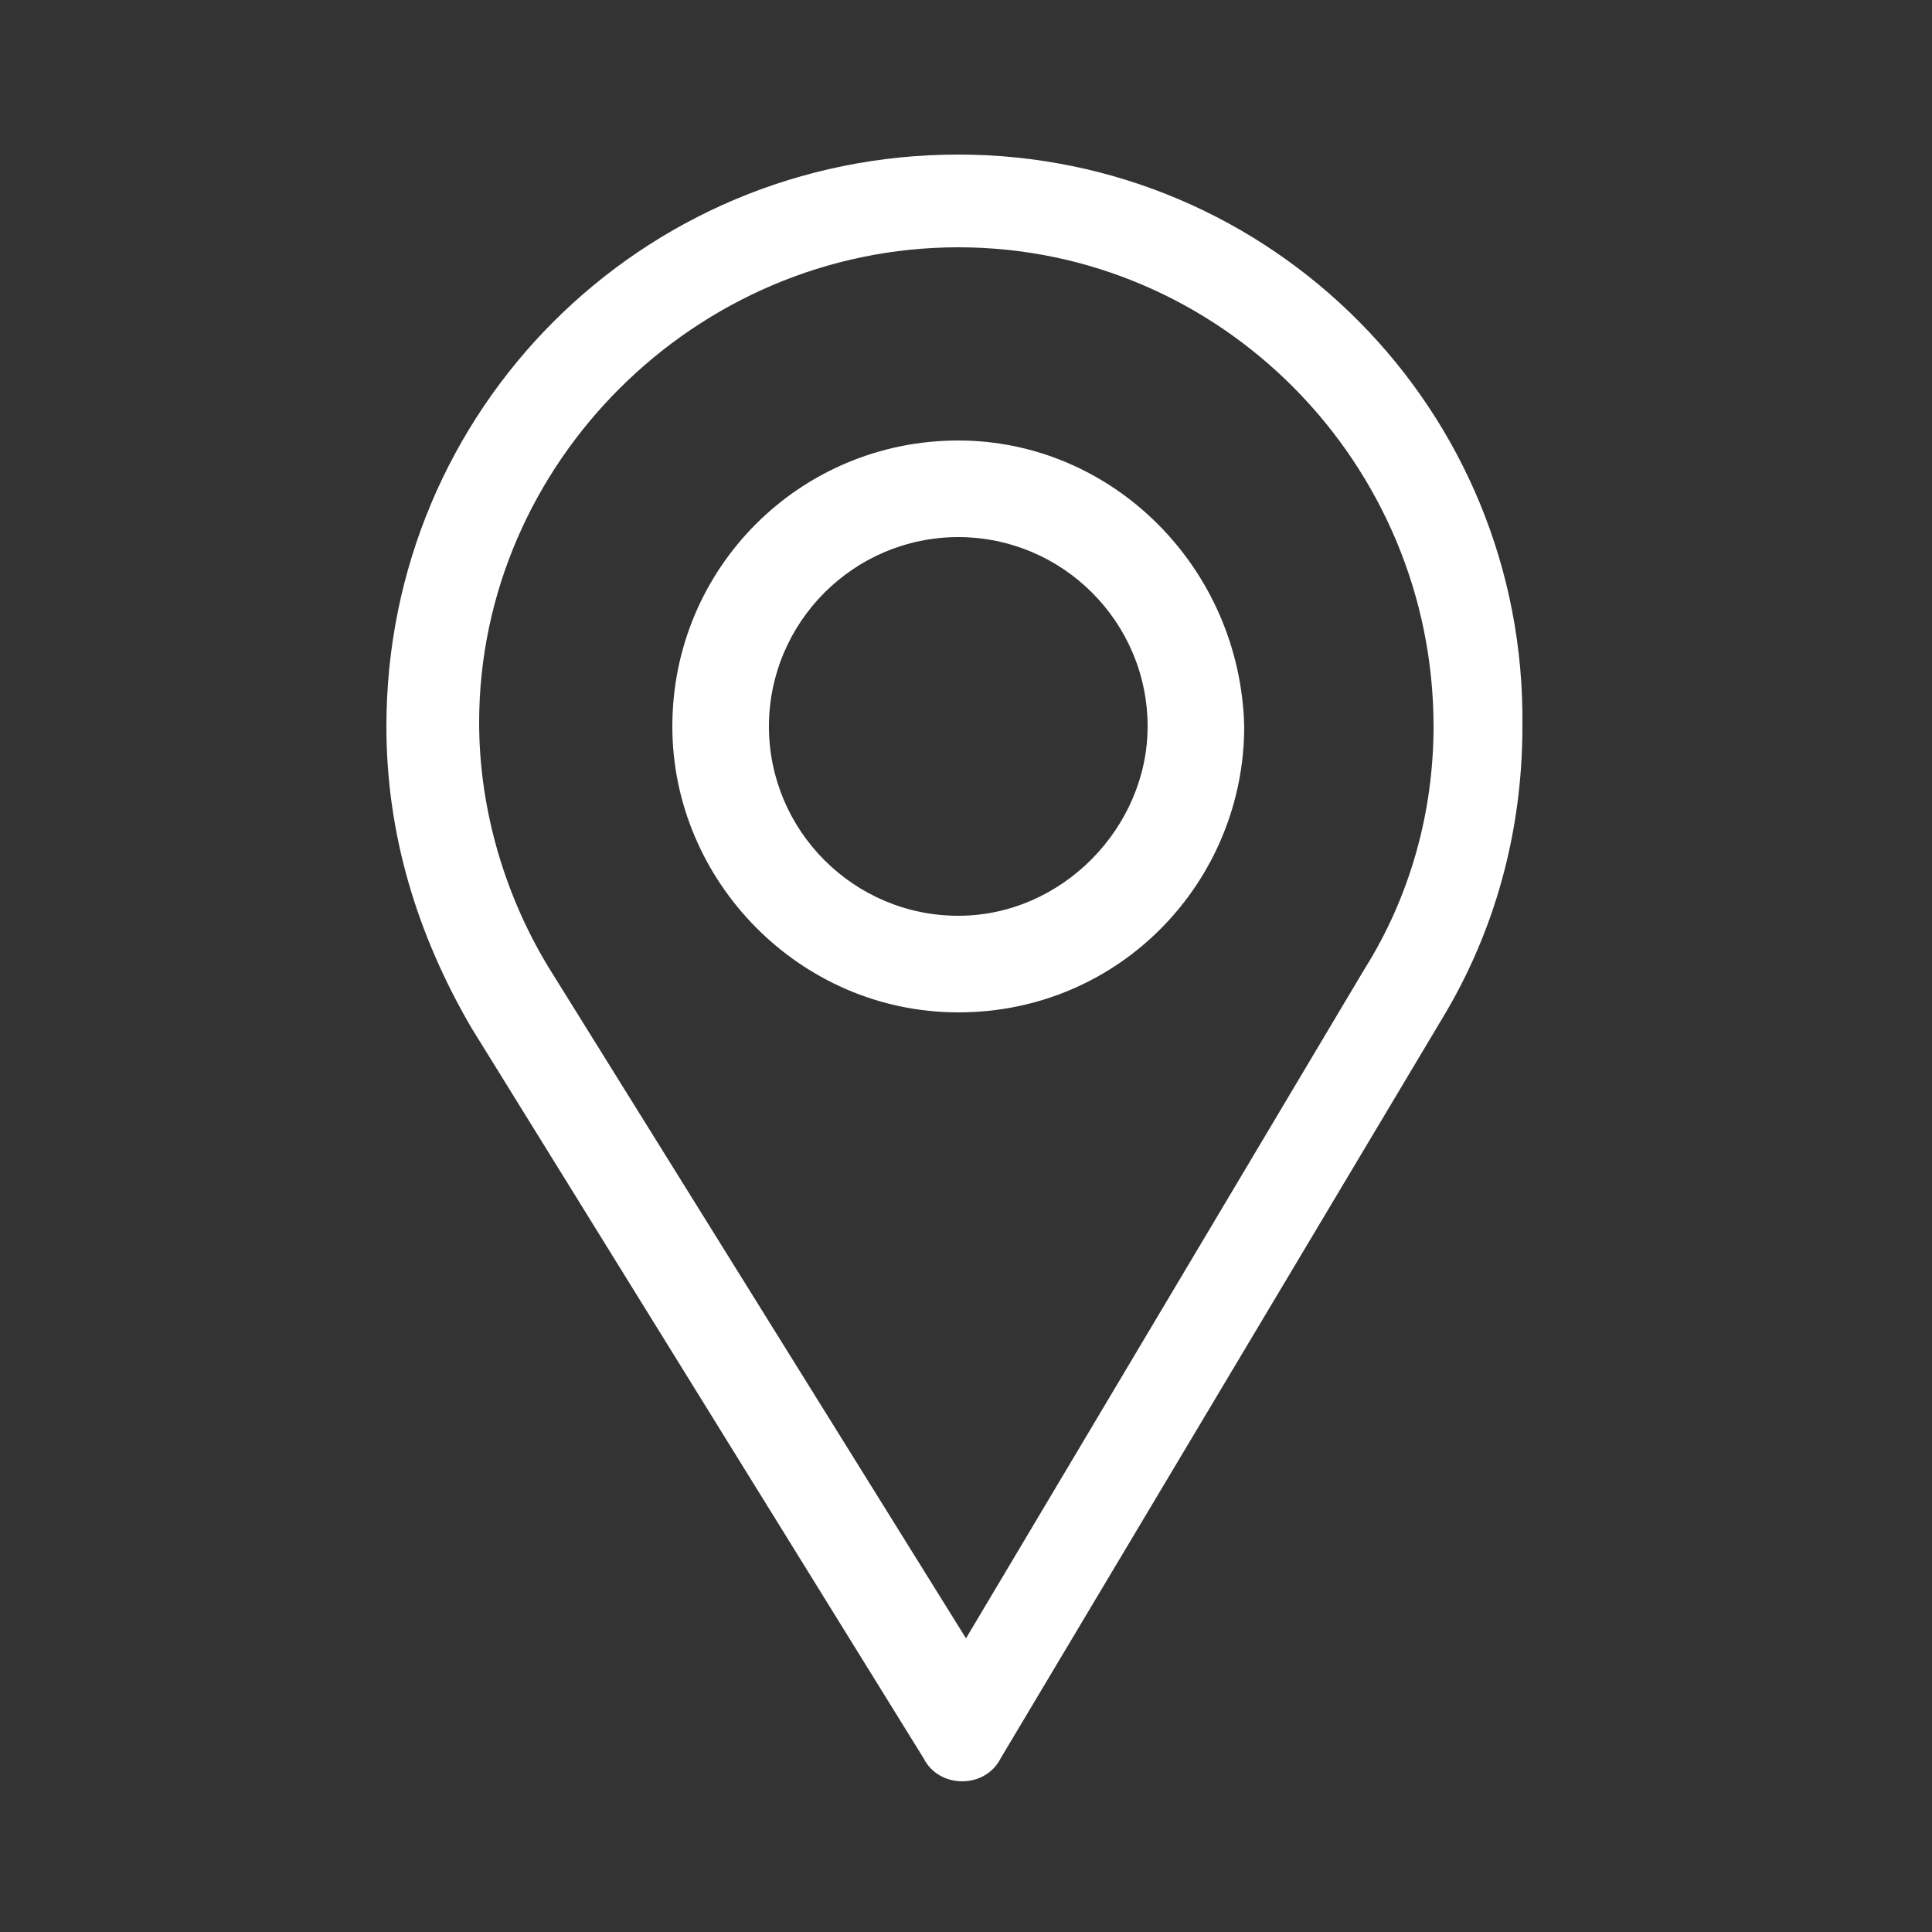
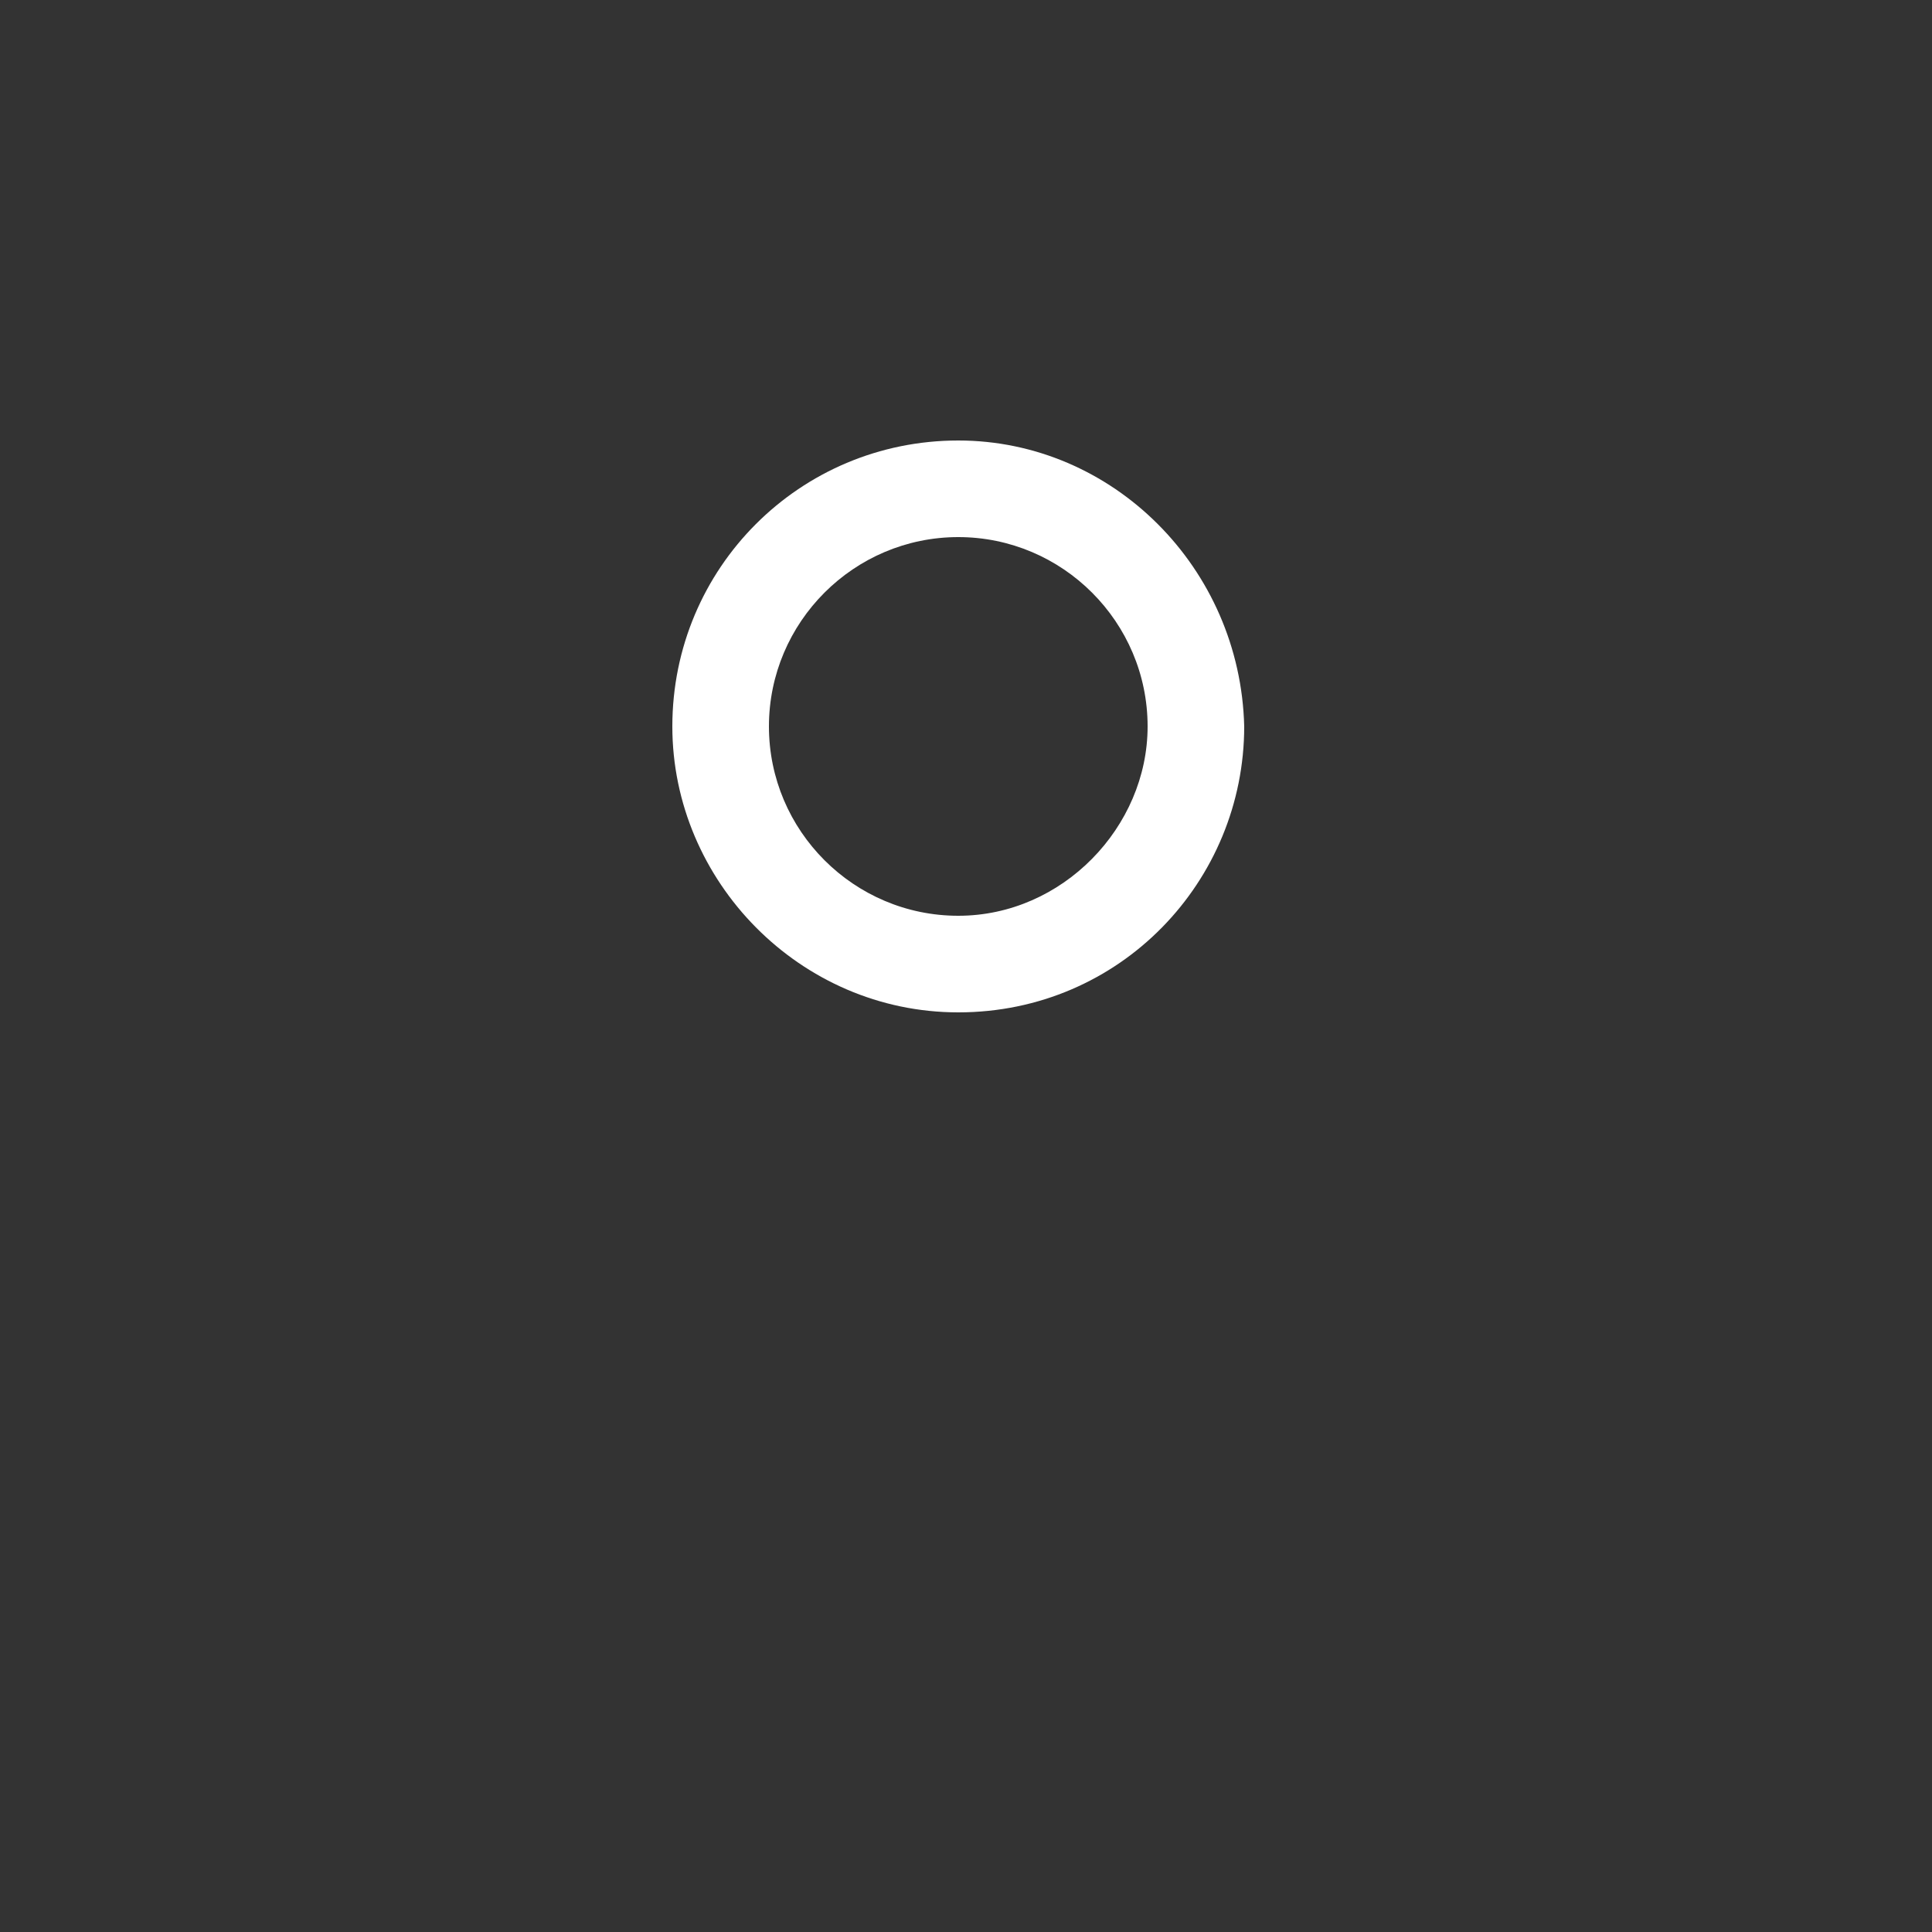
<svg xmlns="http://www.w3.org/2000/svg" version="1.1" id="Слой_1" x="0px" y="0px" viewBox="0 0 50 50" style="fill:#fff;enable-background:new 0 0 50 50;" xml:space="preserve">
  <rect x="0" y="0" width="50" height="50" fill="#333333" stroke="none" />
  <style type="text/css">
	.st0{fill:#1E201D;}
</style>
  <g>
    <g>
-       <path d="M24.8,4C16.6,4,10,10.6,10,18.8c0,2.8,0.8,5.4,2.2,7.8l11.7,18.9c0.2,0.4,0.6,0.6,1,0.6c0,0,0,0,0,0c0.4,0,0.8-0.2,1-0.6    l11.4-19.1c1.4-2.3,2.1-4.9,2.1-7.6C39.5,10.6,32.9,4,24.8,4z M35.3,25.1L25,42.4L14.3,25.2c-1.2-1.9-1.9-4.2-1.9-6.5    C12.4,12,18,6.4,24.8,6.4S37.1,12,37.1,18.8C37.1,21,36.5,23.2,35.3,25.1z" />
-     </g>
+       </g>
  </g>
  <g>
    <g>
      <path d="M24.8,11.4c-4.1,0-7.4,3.3-7.4,7.4c0,4,3.3,7.4,7.4,7.4c4.2,0,7.4-3.4,7.4-7.4C32.1,14.7,28.8,11.4,24.8,11.4z M24.8,23.7    c-2.7,0-4.9-2.2-4.9-4.9c0-2.7,2.2-4.9,4.9-4.9s4.9,2.2,4.9,4.9C29.7,21.4,27.5,23.7,24.8,23.7z" />
    </g>
  </g>
</svg>